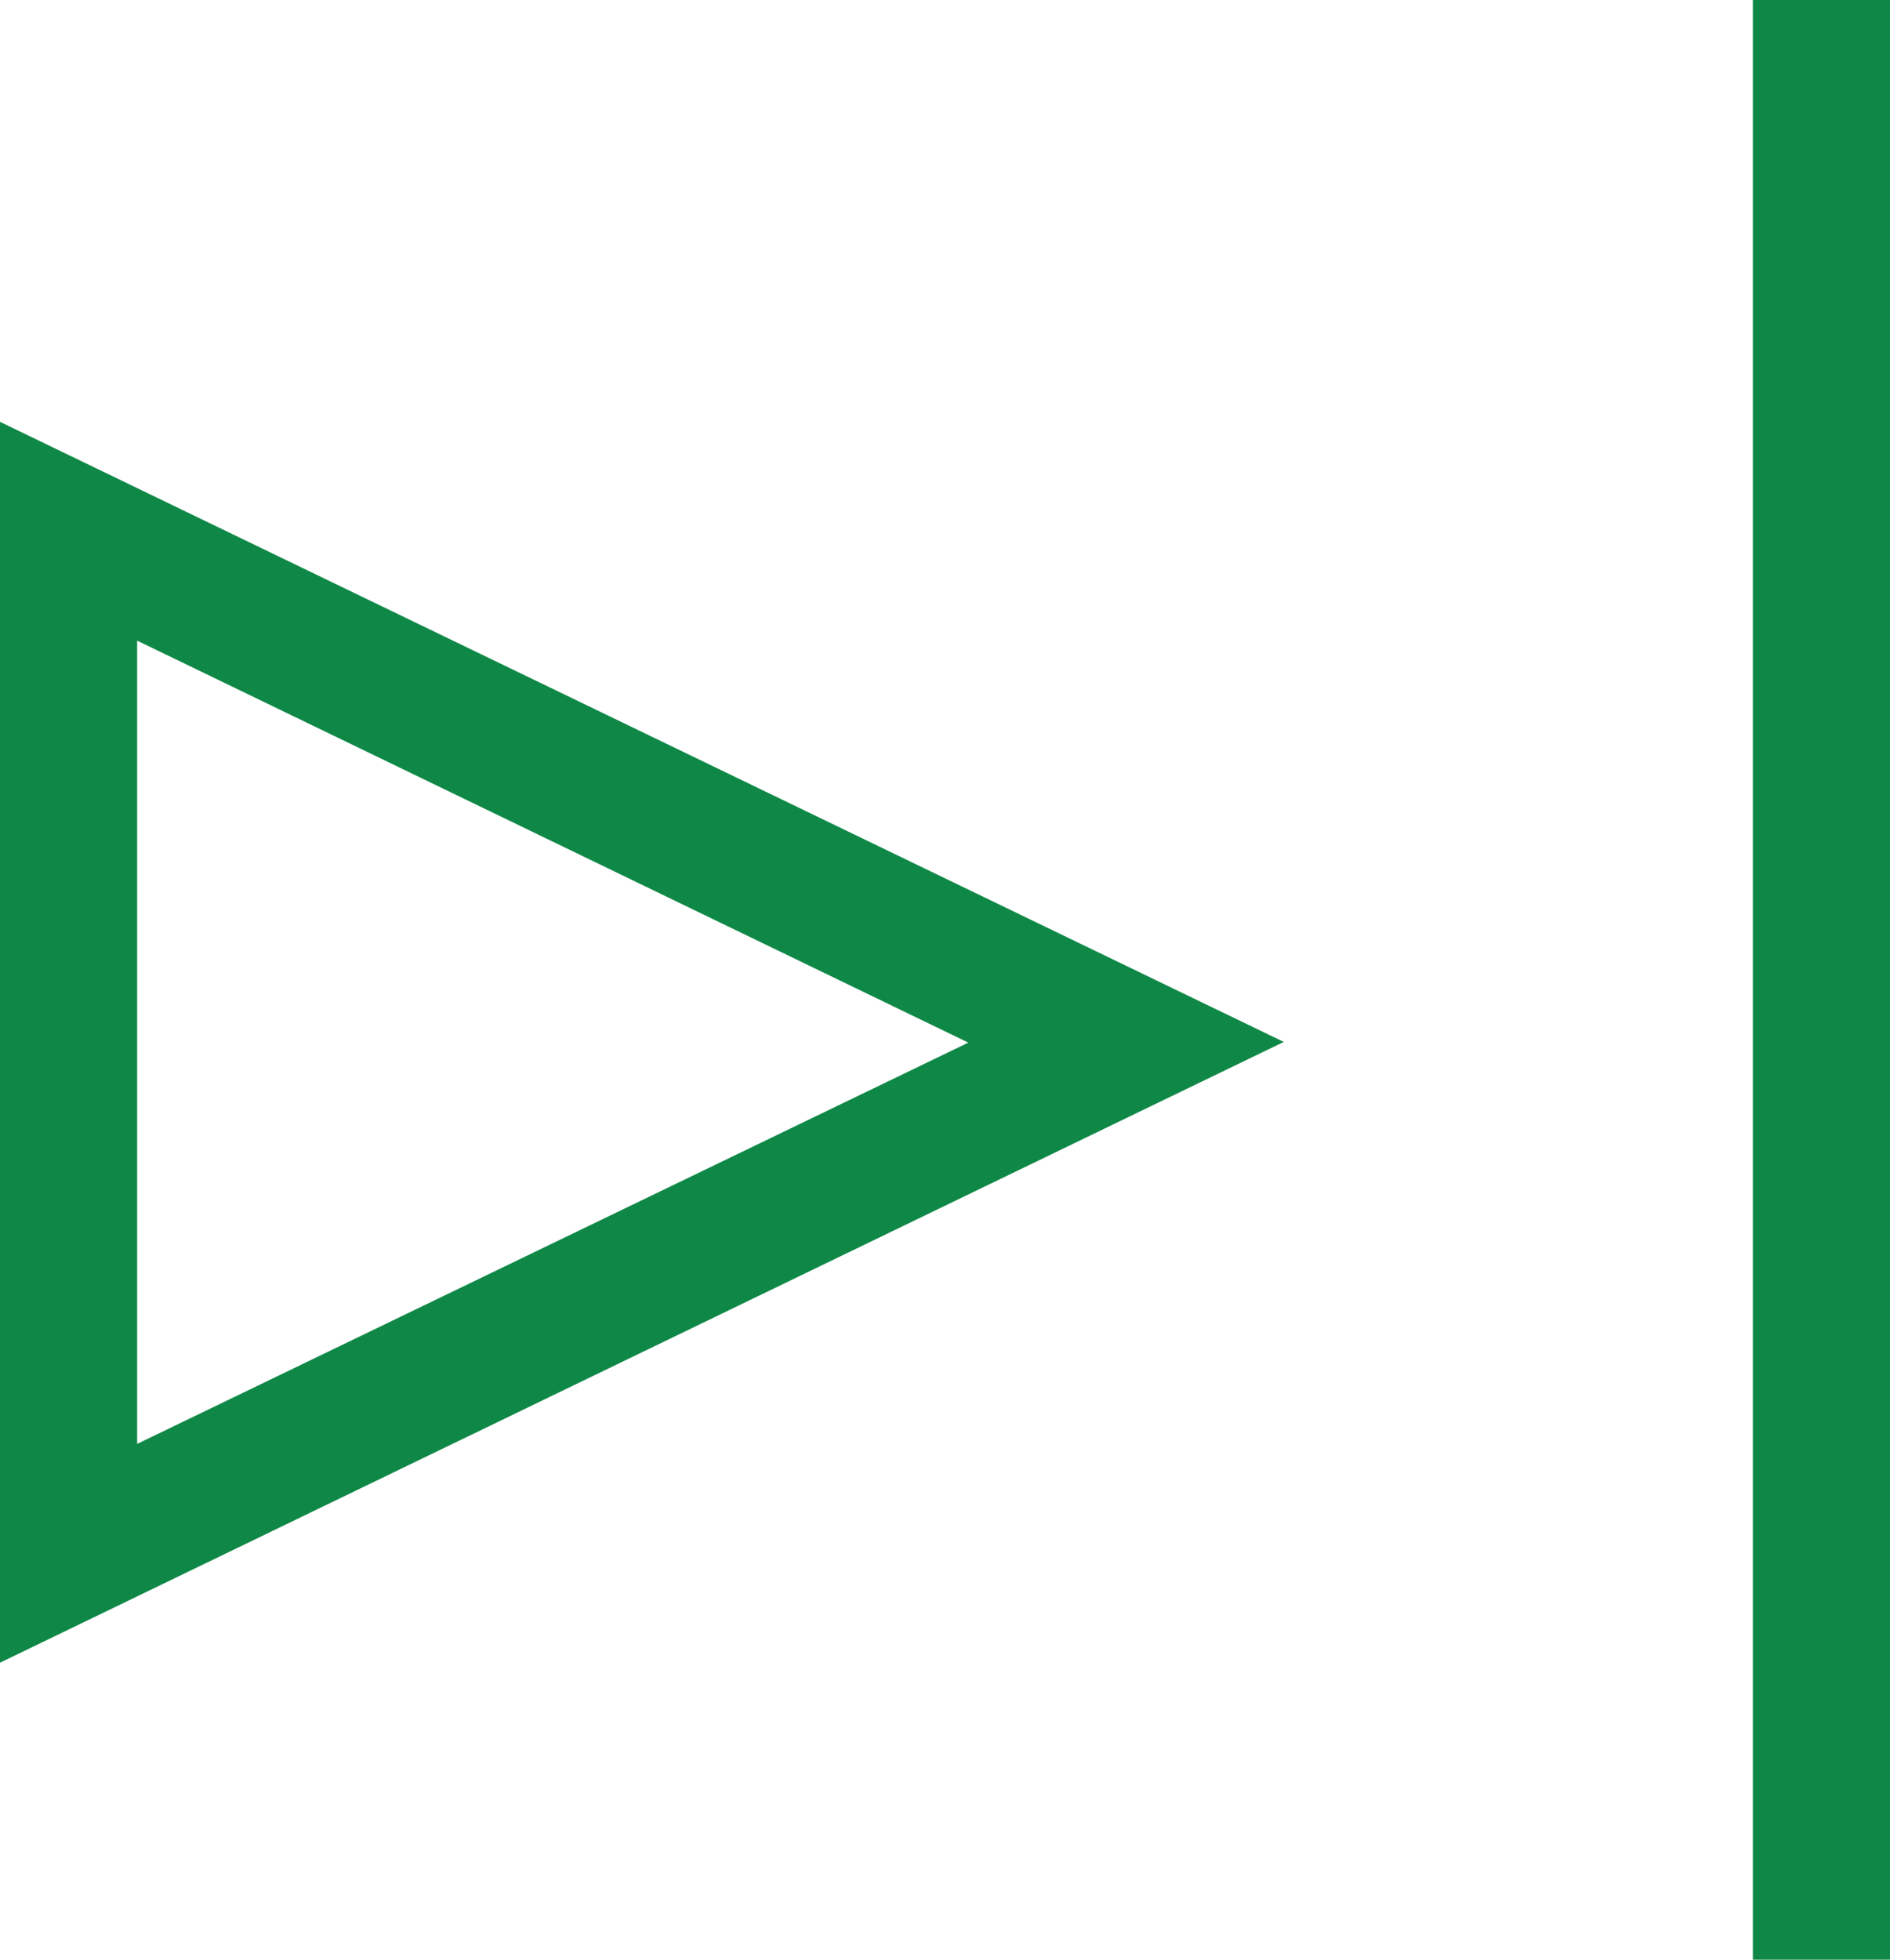
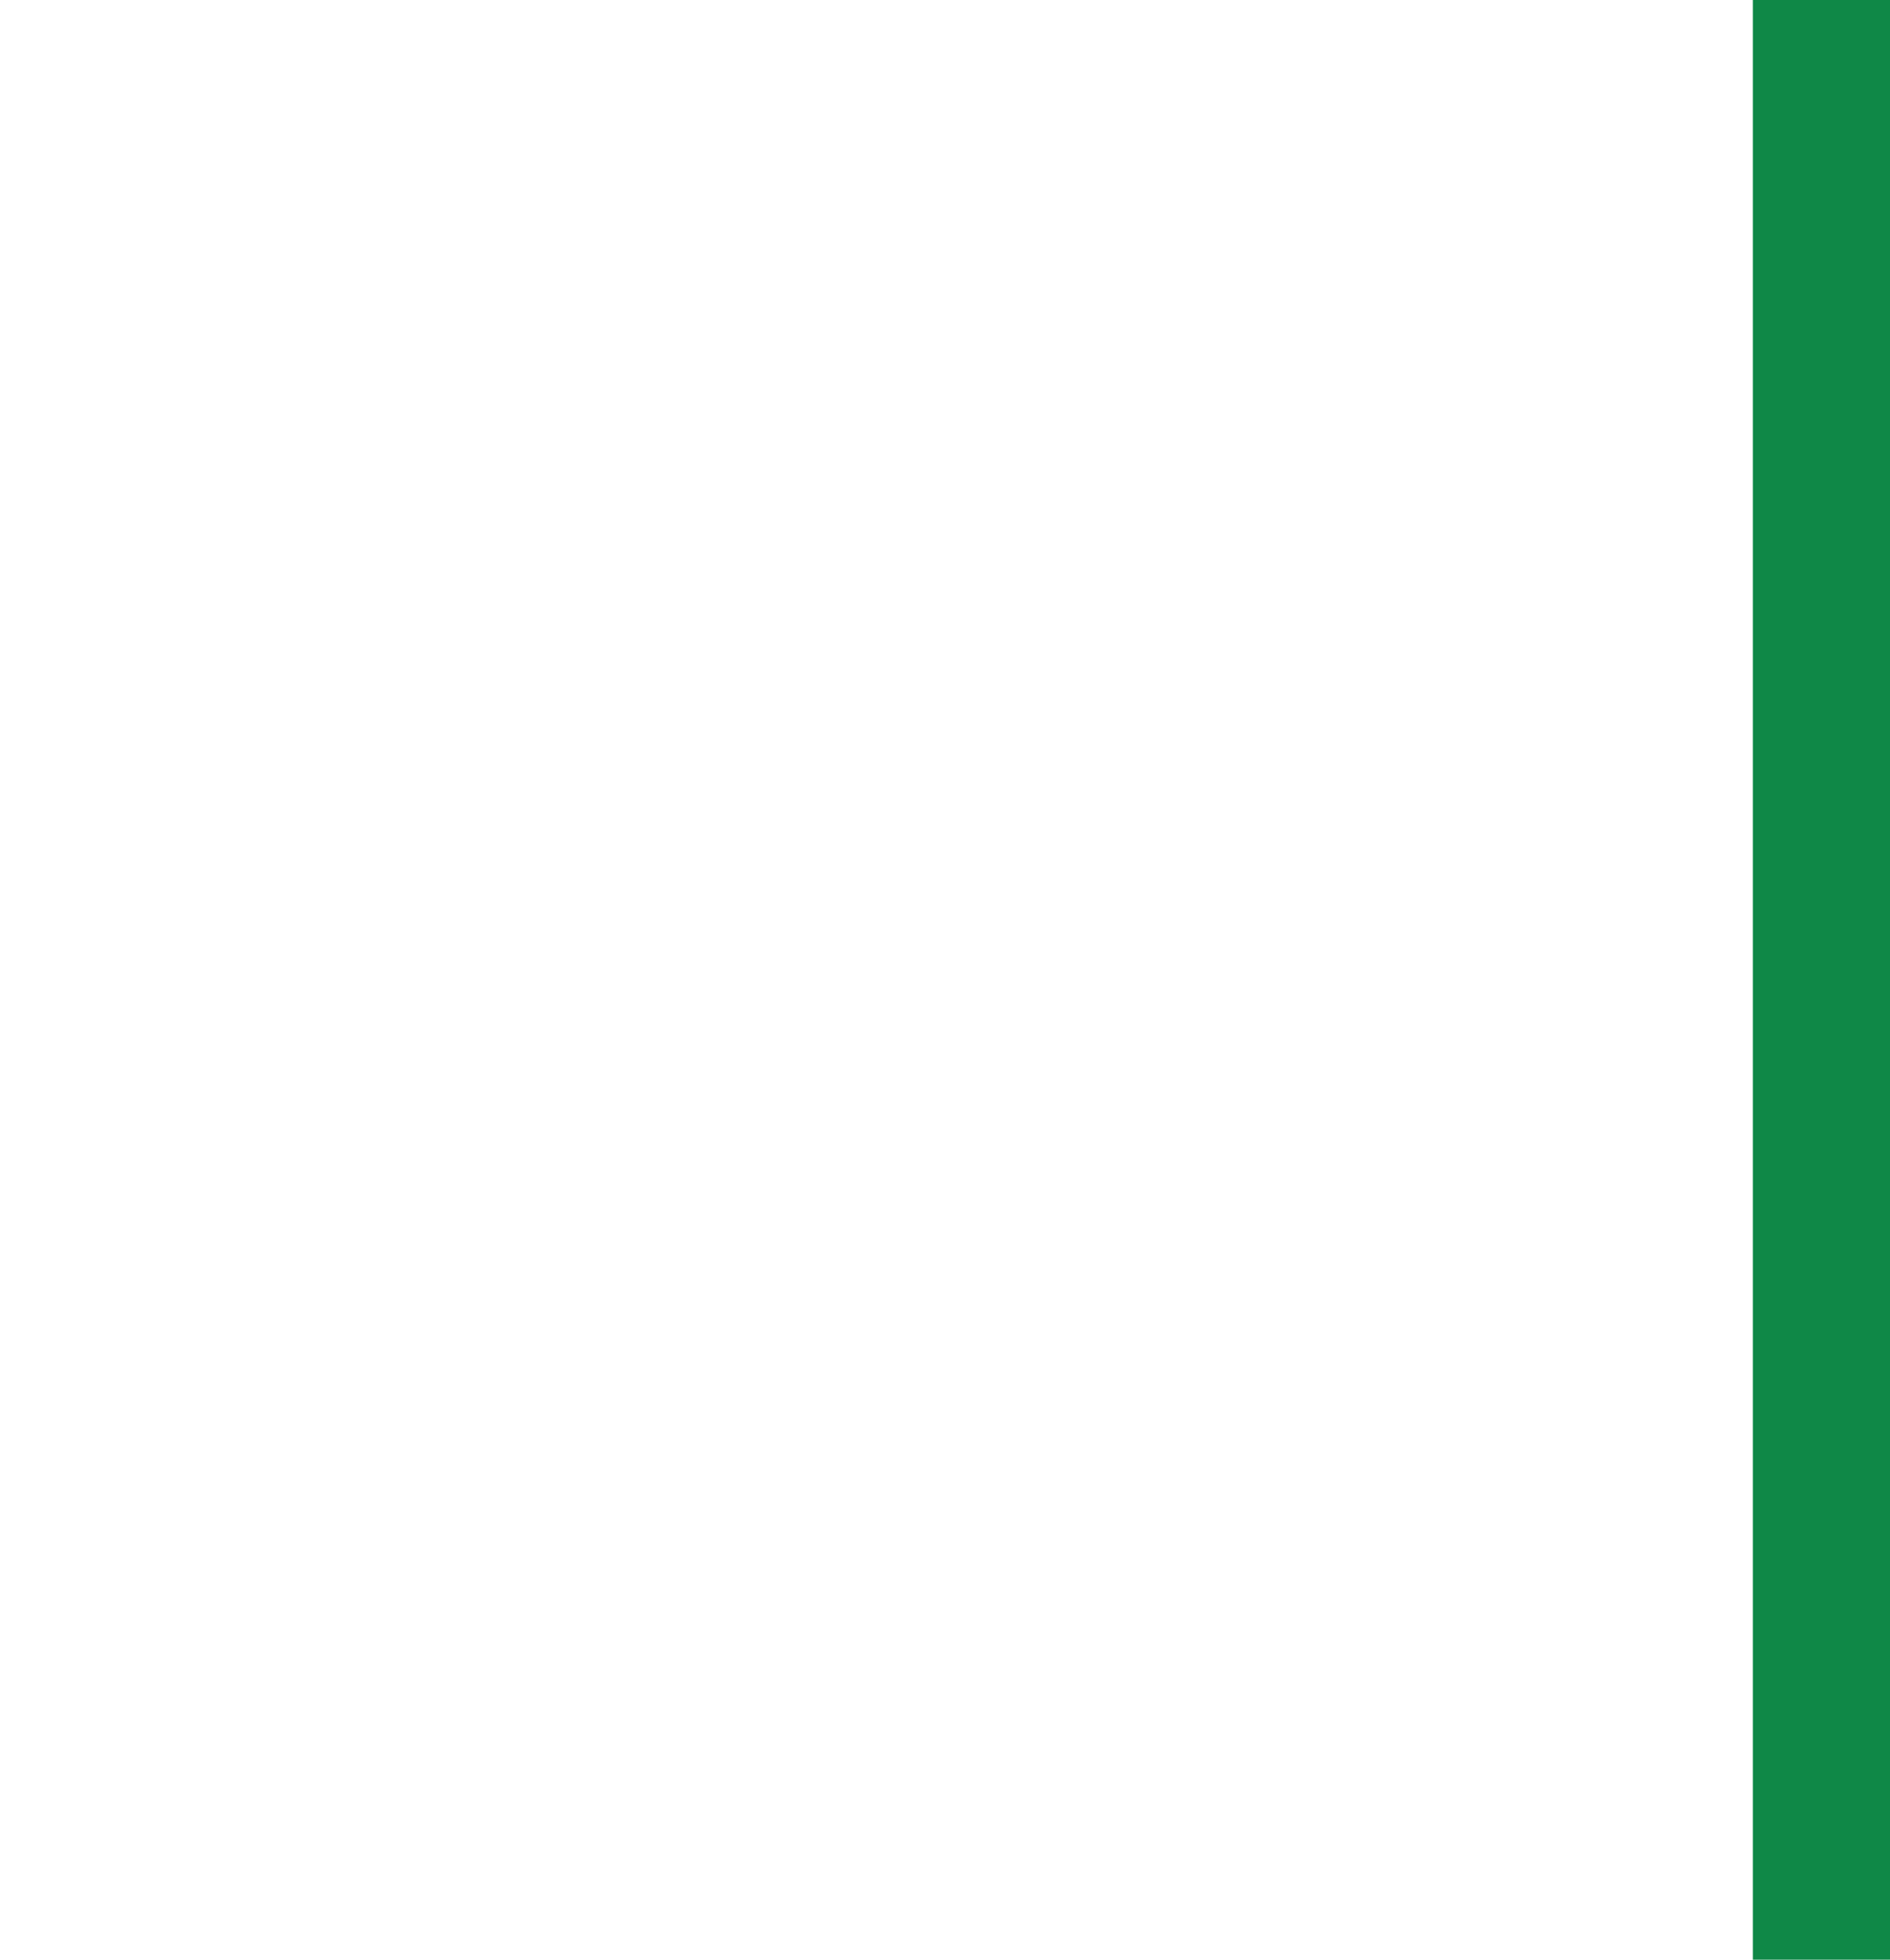
<svg xmlns="http://www.w3.org/2000/svg" version="1.1" viewBox="0 0 27.56 28.57">
  <defs>
    <style>
      .cls-1 {
        fill: #0f8847;
      }
    </style>
  </defs>
  <g>
    <g id="Capa_1">
      <g id="Capa_1-2" data-name="Capa_1">
        <rect class="cls-1" x="25.56" width="2" height="28.57" />
-         <path class="cls-1" d="M0,24.24V6.15l18.72,9.04L0,24.24ZM2,9.34v11.71l12.12-5.85L2,9.34Z" />
      </g>
    </g>
  </g>
</svg>